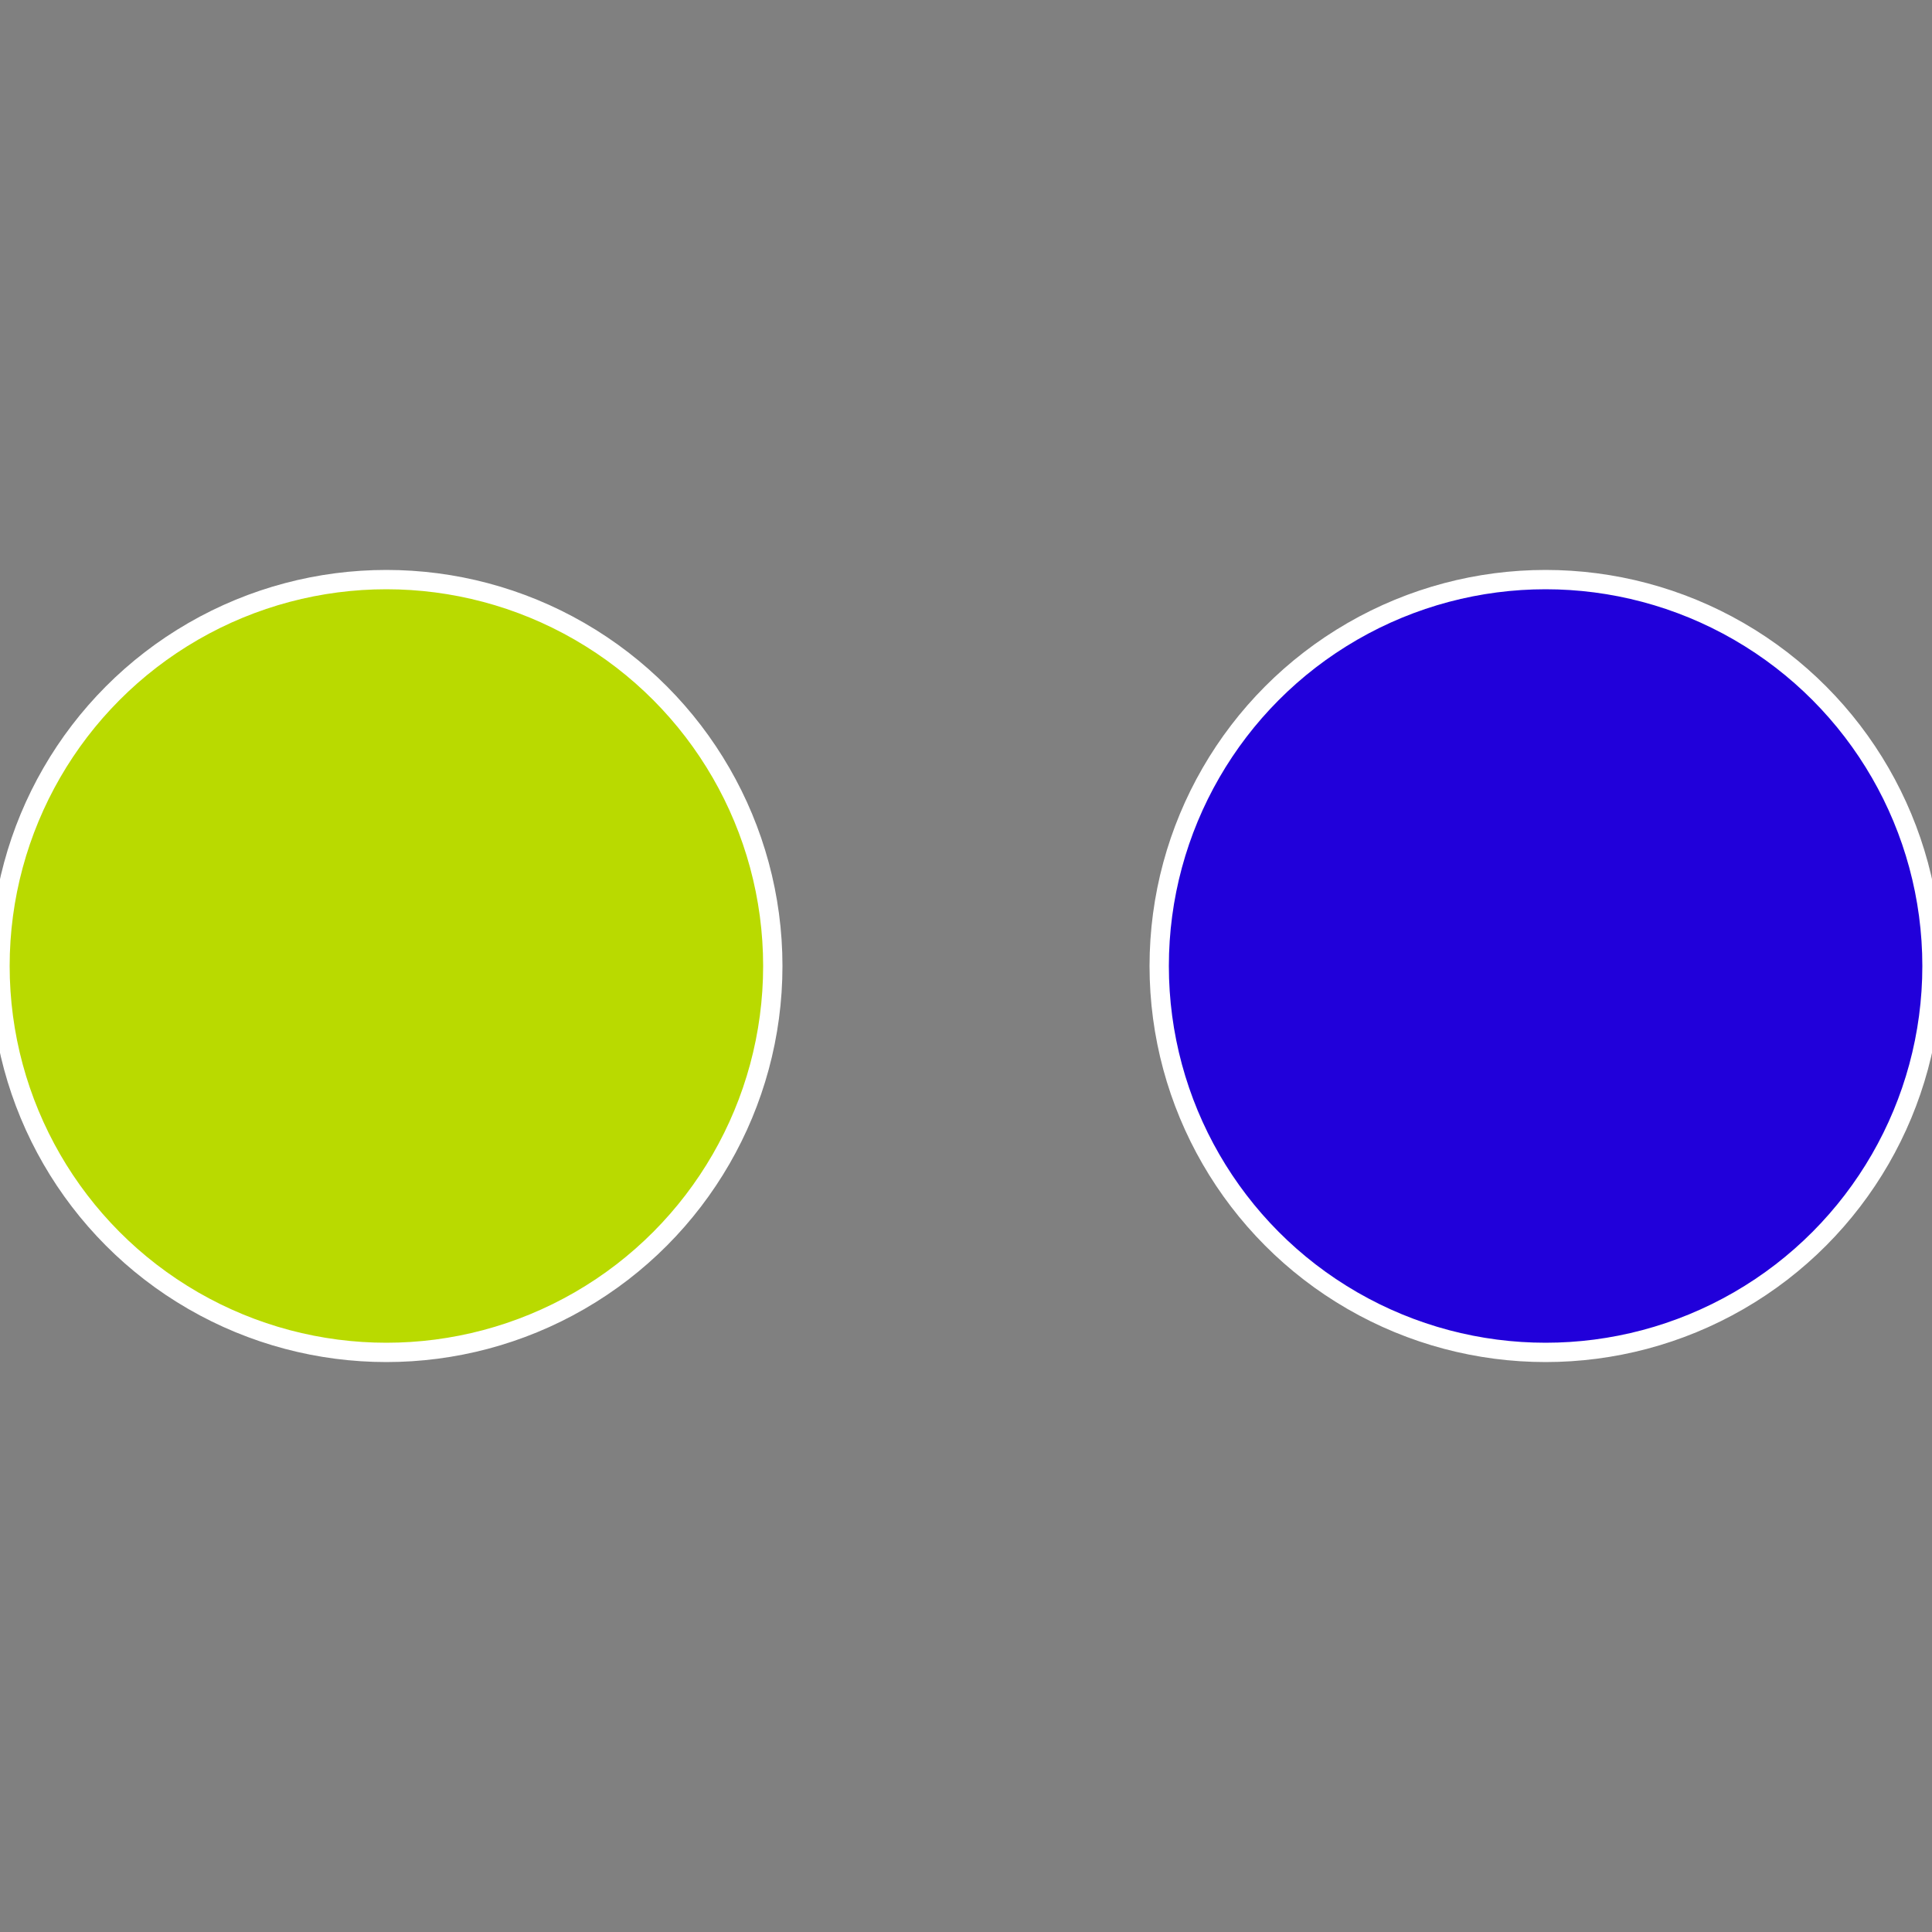
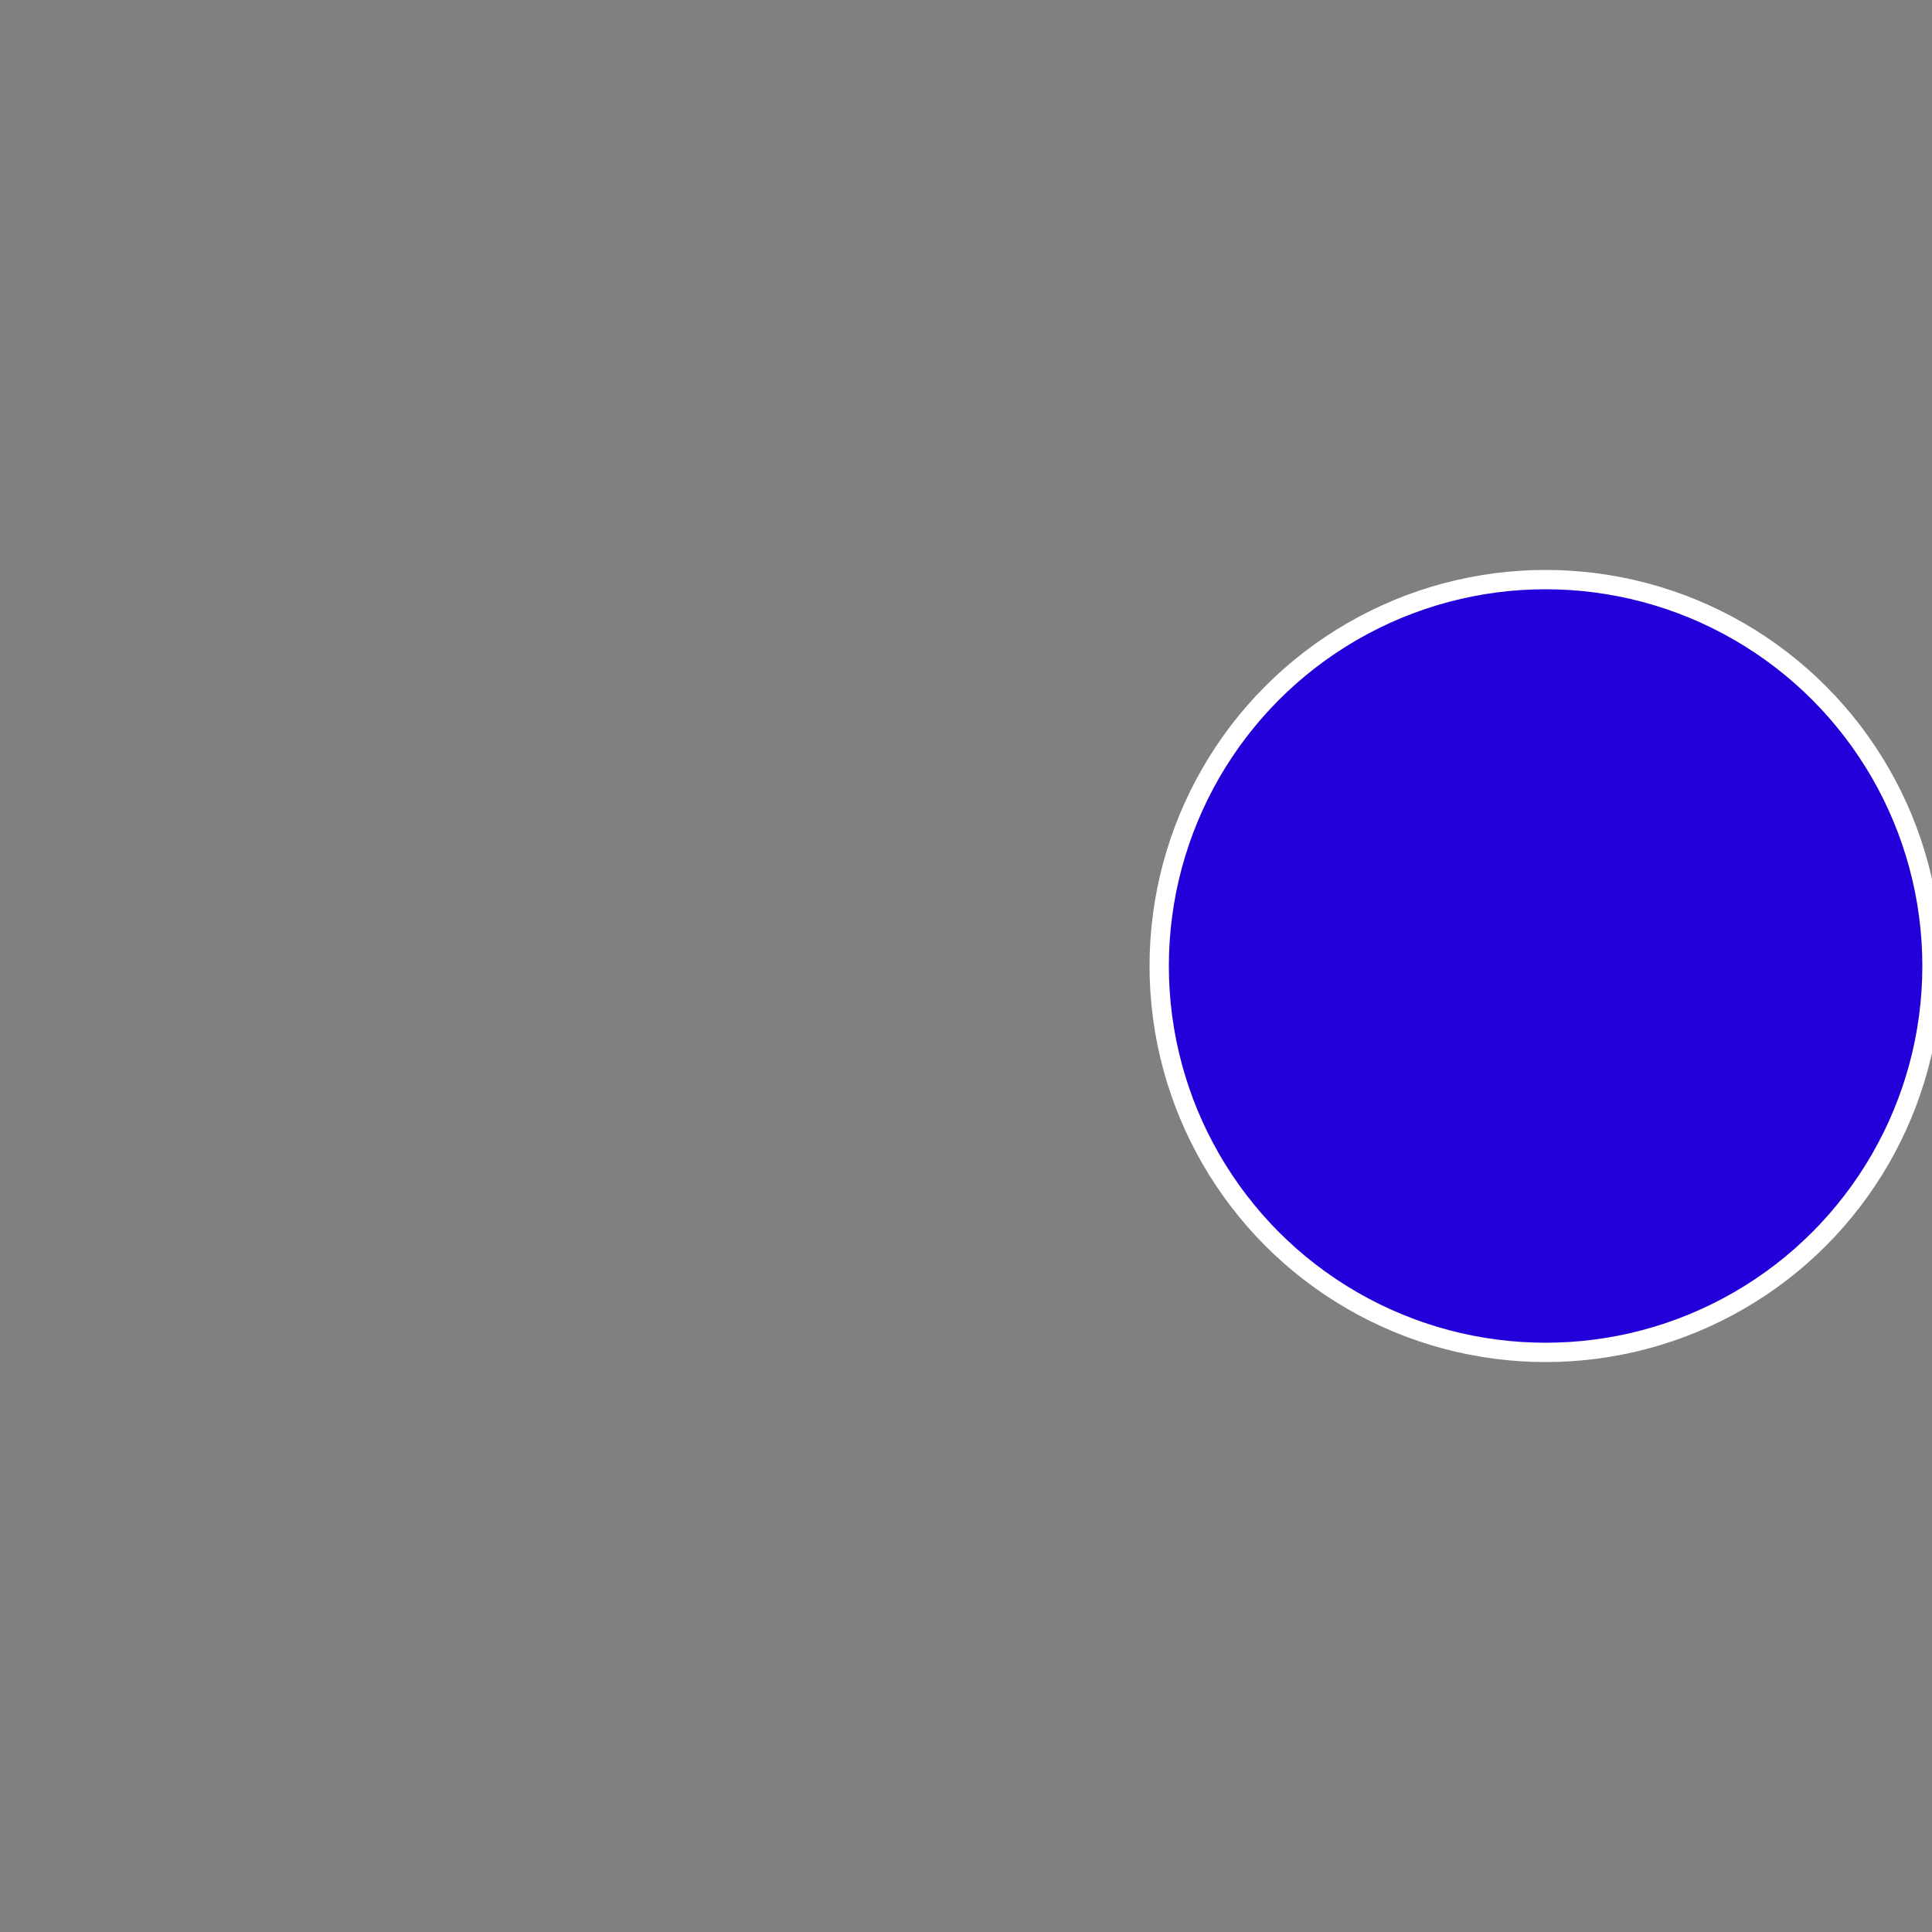
<svg xmlns="http://www.w3.org/2000/svg" width="500" height="500" viewBox="-1 -1 2 2">
  <rect x="-1" y="-1" width="2" height="2" fill="#808080" stroke="none" />
  <circle cx="0.6" cy="0" r="0.4" fill="#2100da" stroke="#fff" stroke-width="1%" />
-   <circle cx="-0.6" cy="7.3478807948841E-17" r="0.4" fill="#b9da00" stroke="#fff" stroke-width="1%" />
</svg>